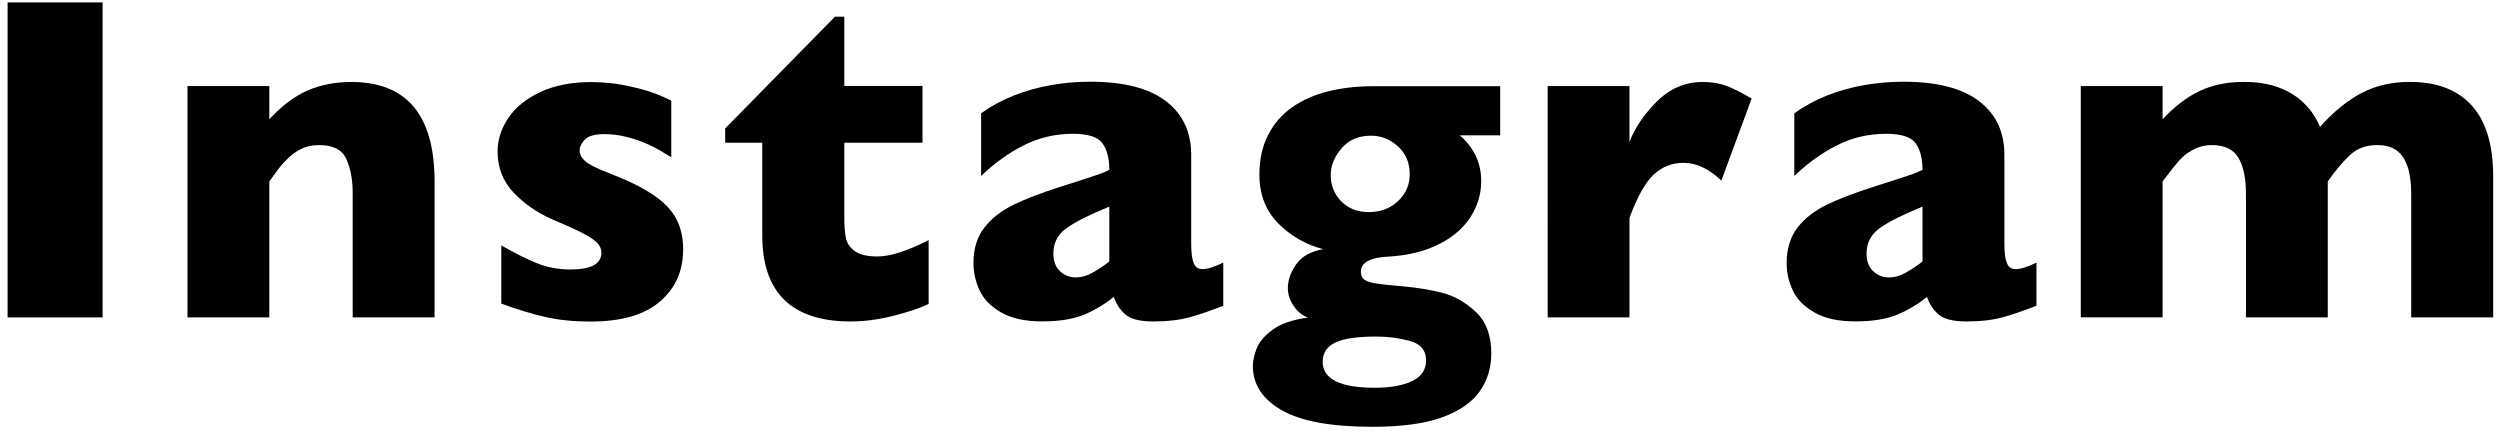
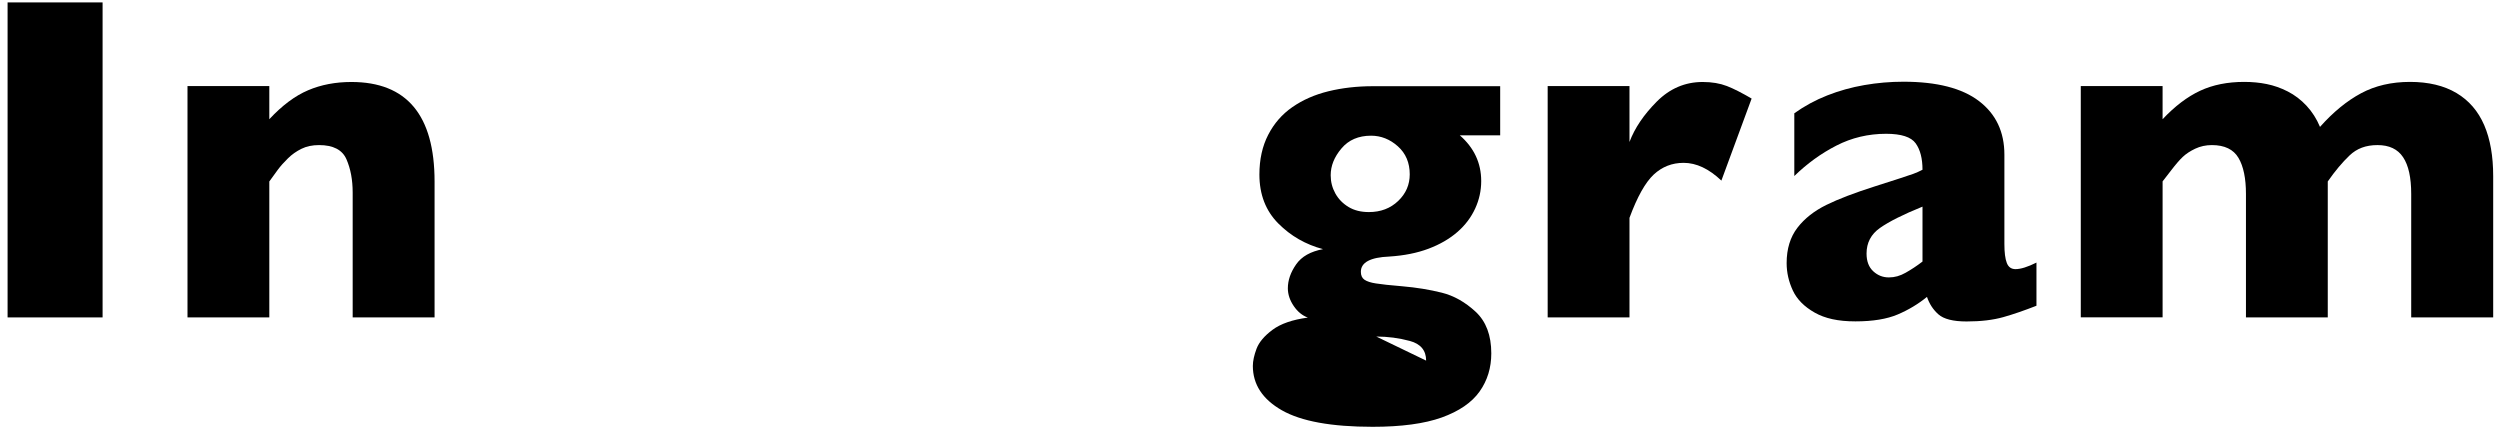
<svg xmlns="http://www.w3.org/2000/svg" id="svg" viewBox="0 0 290 50">
  <path d="m11.91,36.82H.88V.28h11.02v36.54Z" />
  <path d="m50.4,36.82h-9.49v-14.48c0-1.48-.24-2.76-.72-3.86-.48-1.1-1.54-1.65-3.18-1.65-.77,0-1.46.14-2.04.43-.59.29-1.12.66-1.58,1.12-.47.46-.86.9-1.17,1.32s-.64.87-.98,1.35v15.77h-9.49V9.98h9.49v3.85c1.49-1.6,2.99-2.72,4.5-3.36,1.5-.64,3.18-.96,5.02-.96,6.43,0,9.65,3.85,9.65,11.55v15.77Z" />
-   <path d="m79.24,28.99c0,2.46-.9,4.46-2.7,6-1.8,1.54-4.48,2.31-8.03,2.31-1.99,0-3.75-.18-5.3-.54s-3.23-.87-5.06-1.54v-6.75c1.6.91,2.99,1.61,4.17,2.08s2.47.71,3.88.71c2.37,0,3.56-.65,3.56-1.95,0-.44-.17-.83-.51-1.17-.34-.34-.94-.73-1.79-1.16s-1.99-.94-3.41-1.54c-1.76-.77-3.25-1.81-4.48-3.11s-1.85-2.89-1.85-4.77c0-1.33.41-2.62,1.23-3.85.82-1.23,2.05-2.24,3.7-3.02s3.65-1.17,5.99-1.17c.56,0,1.28.04,2.15.12.87.08,1.97.29,3.3.62,1.33.33,2.59.81,3.78,1.42v6.56c-.56-.33-1.03-.62-1.41-.84-.38-.23-.88-.48-1.52-.76s-1.38-.53-2.23-.75c-.85-.22-1.73-.33-2.62-.33-1.09,0-1.84.21-2.24.63s-.61.84-.61,1.27.21.85.63,1.23c.42.38,1.36.85,2.82,1.41,2.11.81,3.8,1.64,5.06,2.49,1.27.85,2.17,1.79,2.7,2.81.54,1.02.8,2.22.8,3.61Z" />
-   <path d="m107.72,35.26c-.98.47-2.34.93-4.07,1.37-1.73.44-3.39.66-4.97.66-6.84,0-10.26-3.34-10.26-10.02v-10.71h-4.3v-1.66l12.74-12.97h1.08v8.04h9.07v6.59h-9.07v8.6c0,1,.06,1.81.18,2.43s.47,1.13,1.04,1.54,1.44.62,2.6.62c1.51,0,3.5-.63,5.96-1.9v7.41Z" />
-   <path d="m141.89,35.47c-1.39.54-2.67.99-3.85,1.32-1.18.33-2.59.5-4.25.5-1.56,0-2.65-.28-3.27-.83s-1.05-1.23-1.32-2.02c-1.02.83-2.15,1.51-3.4,2.04s-2.88.8-4.9.8-3.53-.34-4.73-1.02-2.05-1.53-2.53-2.56-.72-2.09-.72-3.18c0-1.65.42-3.02,1.25-4.1s1.96-1.96,3.36-2.65,3.27-1.4,5.59-2.14c1.32-.42,2.32-.74,2.99-.96.68-.22,1.18-.39,1.52-.51.33-.12.69-.28,1.05-.47,0-1.3-.26-2.32-.79-3.06s-1.67-1.11-3.43-1.11c-2.07,0-4,.46-5.77,1.37-1.78.91-3.4,2.09-4.88,3.53v-7.28c1.18-.84,2.45-1.53,3.82-2.07s2.8-.94,4.3-1.2,3.01-.39,4.54-.39c3.88,0,6.81.75,8.77,2.25,1.96,1.5,2.94,3.57,2.94,6.21v10.36c0,.98.09,1.72.28,2.2.18.48.52.72,1.01.72.6,0,1.41-.25,2.43-.76v4.98Zm-13.21-5.14v-6.36c-2.25.91-3.89,1.74-4.93,2.47s-1.56,1.72-1.56,2.97c0,.9.26,1.58.78,2.06s1.12.71,1.81.71,1.3-.18,1.94-.54c.64-.36,1.3-.79,1.96-1.3Z" />
-   <path d="m174.03,15.7h-4.69c1.65,1.44,2.48,3.21,2.48,5.3,0,1.11-.23,2.17-.7,3.19-.47,1.02-1.15,1.93-2.06,2.72-.91.79-2.02,1.44-3.35,1.94s-2.84.8-4.55.91c-2.2.09-3.3.68-3.3,1.77,0,.42.14.73.42.92s.72.34,1.33.43c.61.1,1.63.21,3.07.33,1.63.14,3.16.39,4.56.74,1.41.35,2.72,1.09,3.93,2.21,1.21,1.12,1.82,2.73,1.82,4.83,0,1.67-.45,3.15-1.36,4.43-.91,1.28-2.37,2.28-4.39,3.01-2.02.72-4.69,1.08-8.02,1.08-4.78,0-8.29-.64-10.53-1.92-2.24-1.28-3.36-3-3.36-5.14,0-.58.15-1.25.43-2,.29-.76.91-1.49,1.85-2.19.94-.7,2.31-1.18,4.1-1.42-.63-.23-1.18-.67-1.63-1.33s-.69-1.35-.69-2.07c0-.93.32-1.85.96-2.77s1.68-1.5,3.12-1.77c-2-.53-3.74-1.52-5.19-2.98s-2.19-3.35-2.19-5.67c0-1.76.34-3.29,1.02-4.61.68-1.32,1.61-2.39,2.81-3.22s2.58-1.44,4.17-1.83,3.31-.59,5.19-.59h14.74v5.72Zm-8.6,26.13c0-1.18-.63-1.94-1.89-2.28s-2.55-.51-3.89-.51c-2.2,0-3.78.23-4.76.7-.97.47-1.46,1.21-1.46,2.23,0,2,2.02,3.01,6.06,3.01,1.81,0,3.25-.26,4.32-.78,1.07-.52,1.61-1.3,1.61-2.36Zm-1.9-21.6c0-1.35-.46-2.44-1.38-3.26-.92-.82-1.96-1.23-3.1-1.23-1.46,0-2.61.49-3.44,1.48-.84.99-1.25,2.02-1.25,3.11,0,.76.18,1.46.54,2.11.36.65.87,1.17,1.53,1.57.66.4,1.45.59,2.36.59,1.37,0,2.5-.43,3.4-1.29s1.34-1.89,1.34-3.09Z" />
+   <path d="m174.03,15.7h-4.69c1.65,1.44,2.48,3.21,2.48,5.3,0,1.11-.23,2.17-.7,3.19-.47,1.02-1.15,1.93-2.06,2.72-.91.79-2.02,1.44-3.35,1.94s-2.84.8-4.55.91c-2.2.09-3.3.68-3.3,1.77,0,.42.14.73.42.92s.72.34,1.33.43c.61.1,1.63.21,3.07.33,1.63.14,3.16.39,4.56.74,1.41.35,2.72,1.09,3.93,2.21,1.21,1.12,1.82,2.73,1.82,4.83,0,1.67-.45,3.15-1.36,4.43-.91,1.28-2.37,2.28-4.39,3.01-2.02.72-4.69,1.08-8.02,1.08-4.78,0-8.29-.64-10.53-1.92-2.24-1.28-3.36-3-3.36-5.14,0-.58.15-1.25.43-2,.29-.76.91-1.49,1.85-2.19.94-.7,2.31-1.18,4.1-1.42-.63-.23-1.18-.67-1.63-1.33s-.69-1.35-.69-2.07c0-.93.32-1.85.96-2.77s1.68-1.5,3.12-1.77c-2-.53-3.74-1.52-5.19-2.98s-2.19-3.35-2.19-5.67c0-1.76.34-3.29,1.02-4.61.68-1.32,1.61-2.39,2.81-3.22s2.58-1.44,4.17-1.83,3.31-.59,5.19-.59h14.74v5.72Zm-8.6,26.13c0-1.18-.63-1.94-1.89-2.28s-2.55-.51-3.89-.51Zm-1.9-21.6c0-1.35-.46-2.44-1.38-3.26-.92-.82-1.96-1.23-3.1-1.23-1.46,0-2.61.49-3.44,1.48-.84.99-1.25,2.02-1.25,3.11,0,.76.18,1.46.54,2.11.36.65.87,1.17,1.53,1.57.66.4,1.45.59,2.36.59,1.37,0,2.5-.43,3.4-1.29s1.34-1.89,1.34-3.09Z" />
  <path d="m203.19,11.43l-3.51,9.52c-1.44-1.37-2.9-2.06-4.38-2.06-1.34,0-2.49.45-3.47,1.36-.97.91-1.91,2.58-2.81,5.02v11.55h-9.49V9.98h9.49v6.49c.6-1.6,1.65-3.16,3.16-4.68s3.29-2.28,5.33-2.28c1.07,0,2.01.16,2.81.47s1.75.8,2.86,1.45Z" />
  <path d="m236.22,35.47c-1.39.54-2.67.99-3.85,1.32-1.18.33-2.59.5-4.25.5-1.56,0-2.65-.28-3.27-.83s-1.05-1.23-1.32-2.02c-1.02.83-2.15,1.51-3.4,2.04s-2.88.8-4.9.8-3.53-.34-4.73-1.02-2.05-1.53-2.53-2.56-.72-2.09-.72-3.18c0-1.65.42-3.02,1.25-4.1s1.96-1.96,3.36-2.65,3.27-1.4,5.59-2.14c1.32-.42,2.32-.74,2.99-.96.68-.22,1.18-.39,1.52-.51.33-.12.69-.28,1.05-.47,0-1.3-.26-2.32-.79-3.06s-1.67-1.11-3.43-1.11c-2.07,0-4,.46-5.77,1.37-1.78.91-3.4,2.09-4.88,3.53v-7.28c1.18-.84,2.45-1.53,3.82-2.07s2.8-.94,4.3-1.2,3.01-.39,4.54-.39c3.88,0,6.81.75,8.77,2.25,1.96,1.5,2.94,3.57,2.94,6.21v10.36c0,.98.09,1.72.28,2.2.18.48.52.72,1.01.72.6,0,1.41-.25,2.43-.76v4.98Zm-13.21-5.14v-6.36c-2.25.91-3.89,1.74-4.93,2.47s-1.56,1.72-1.56,2.97c0,.9.26,1.58.78,2.06s1.12.71,1.81.71,1.3-.18,1.94-.54c.64-.36,1.3-.79,1.96-1.3Z" />
  <path d="m289.19,36.82h-9.49v-14.32c0-1.9-.31-3.32-.94-4.26-.62-.94-1.61-1.41-2.97-1.41s-2.4.4-3.24,1.2c-.84.8-1.69,1.81-2.53,3.02v15.77h-9.49v-14.32c0-1.81-.29-3.21-.87-4.19s-1.61-1.48-3.08-1.48c-.7,0-1.35.14-1.94.42-.59.28-1.07.6-1.44.95s-.82.87-1.34,1.55-.86,1.12-1,1.29v15.77h-9.49V9.98h9.49v3.85c1.42-1.51,2.87-2.61,4.35-3.3s3.18-1.03,5.12-1.03c.91,0,1.78.08,2.61.25.83.17,1.64.45,2.44.86s1.53.96,2.18,1.66c.65.7,1.17,1.52,1.56,2.45,1.53-1.72,3.12-3.02,4.76-3.9s3.54-1.32,5.68-1.32,3.94.43,5.39,1.29c1.45.86,2.52,2.11,3.22,3.73s1.04,3.6,1.04,5.92v16.38Z" />
</svg>